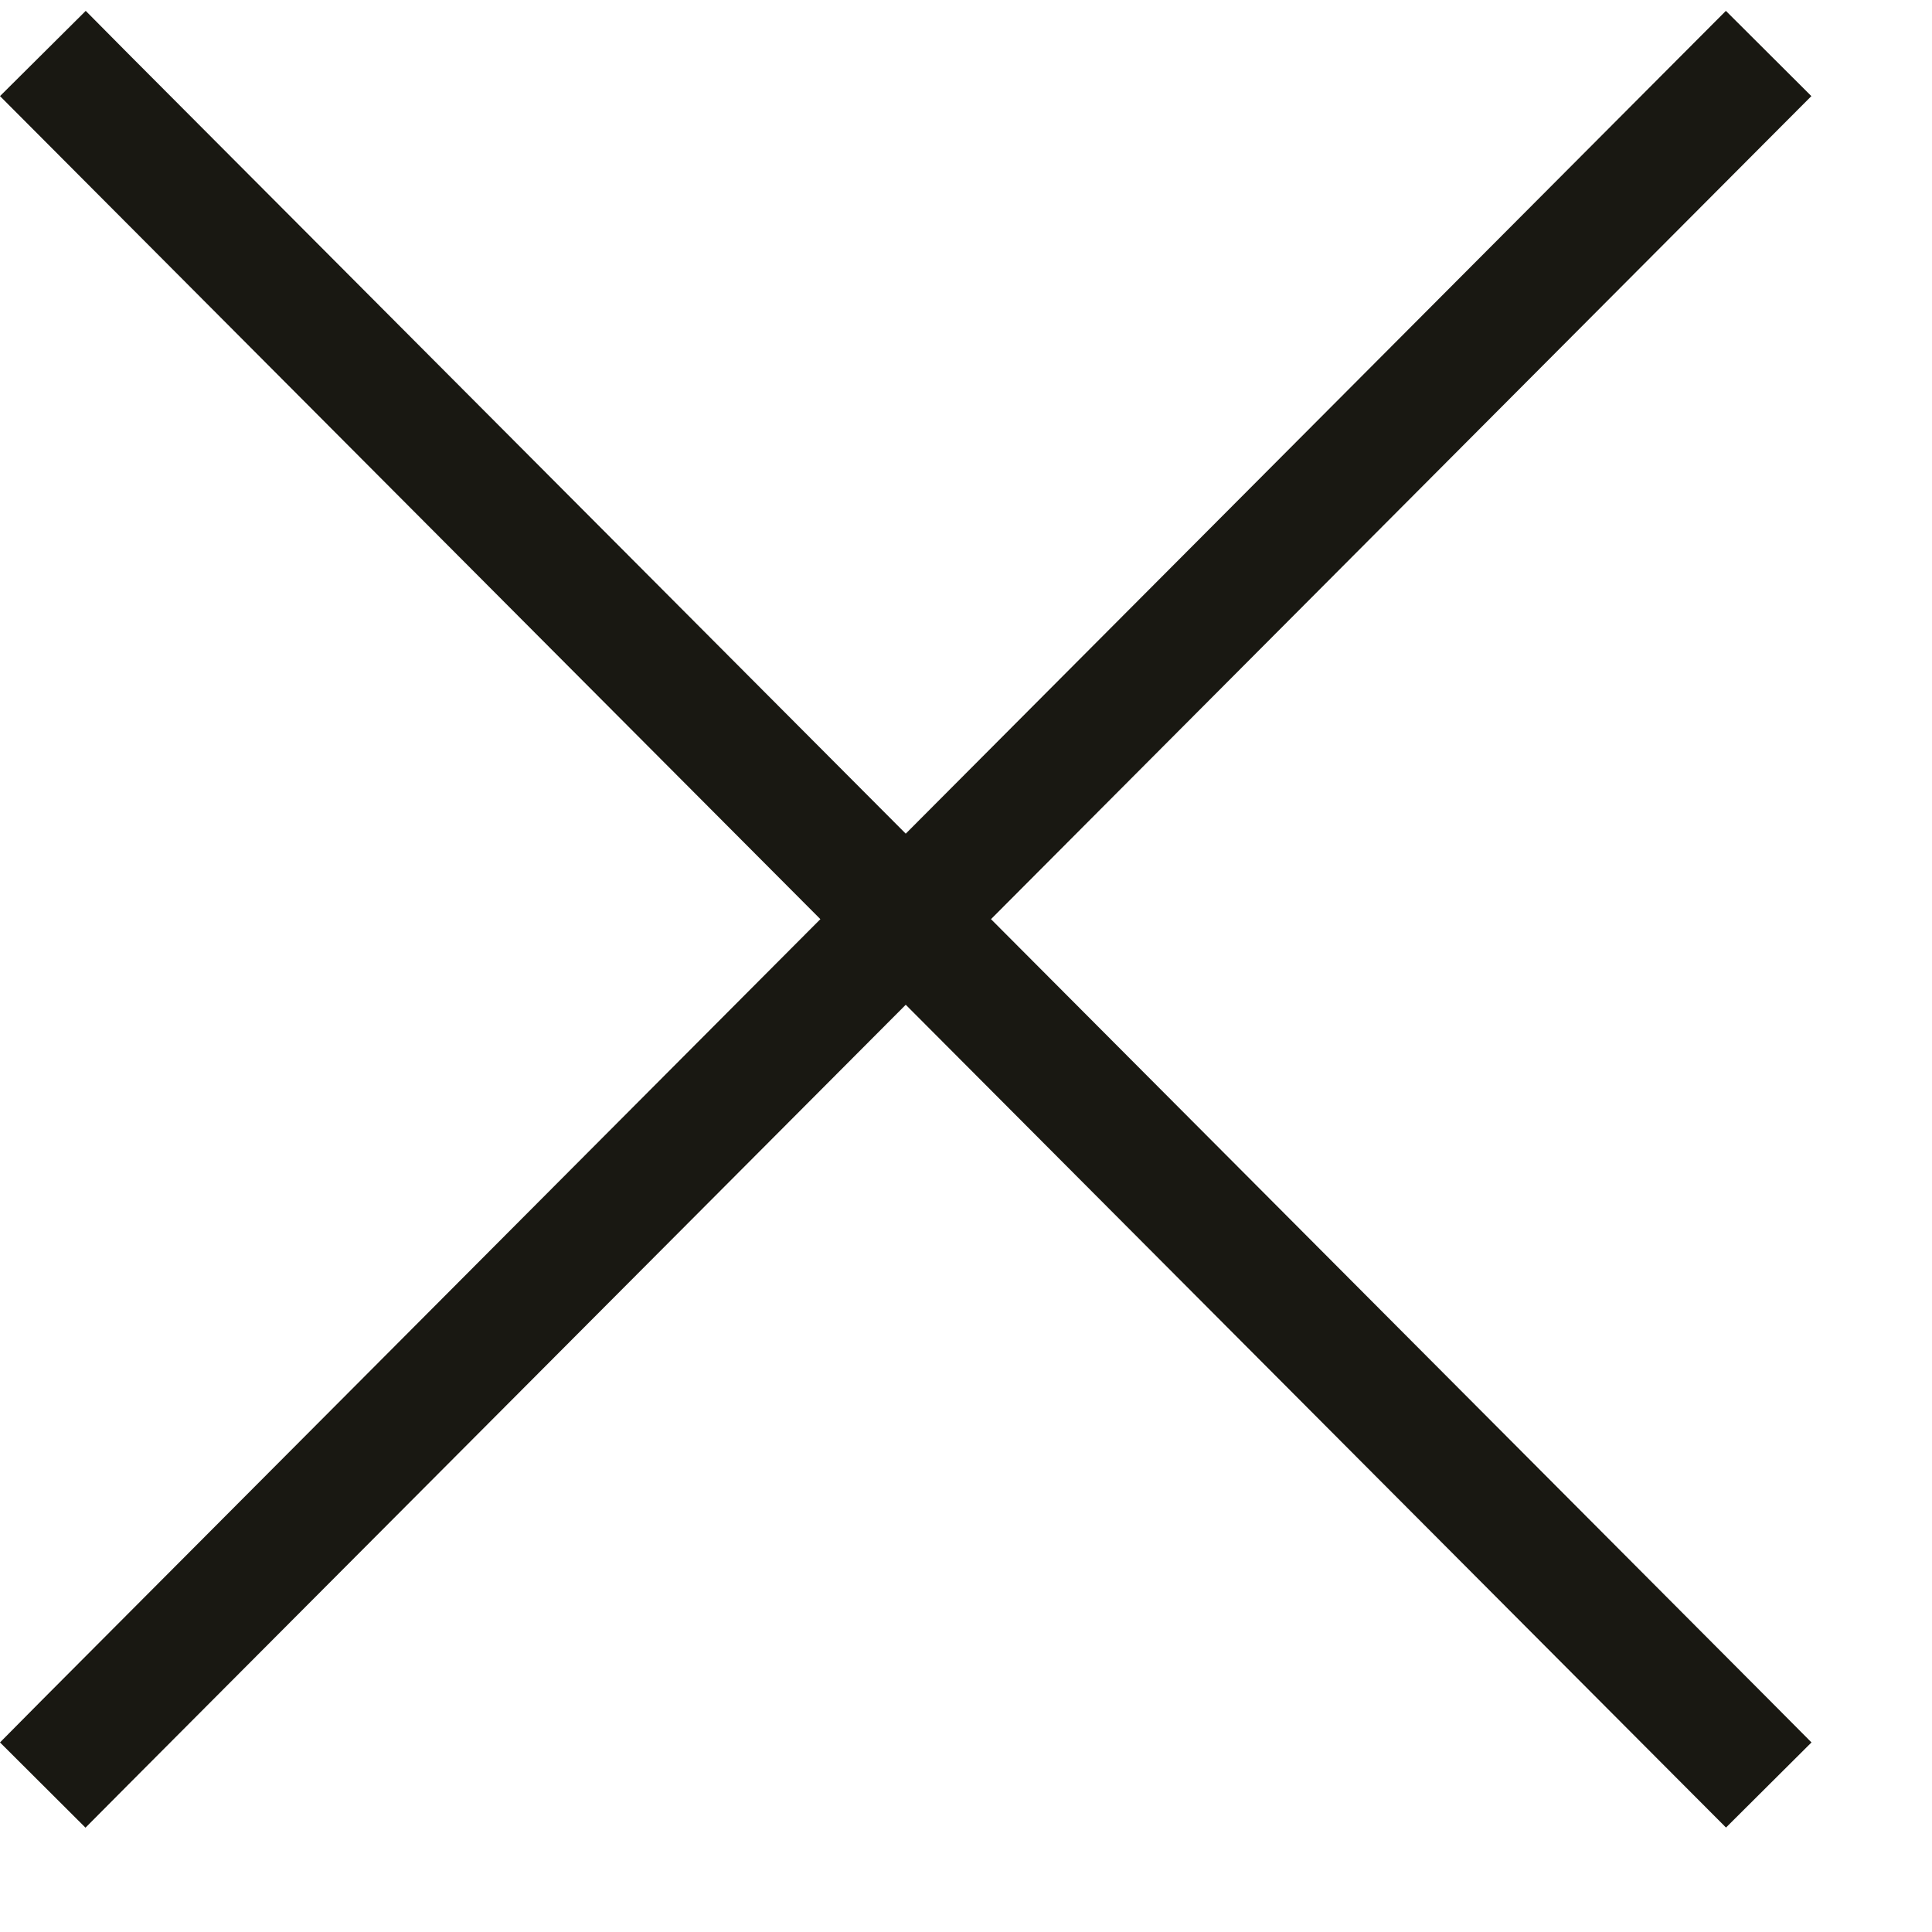
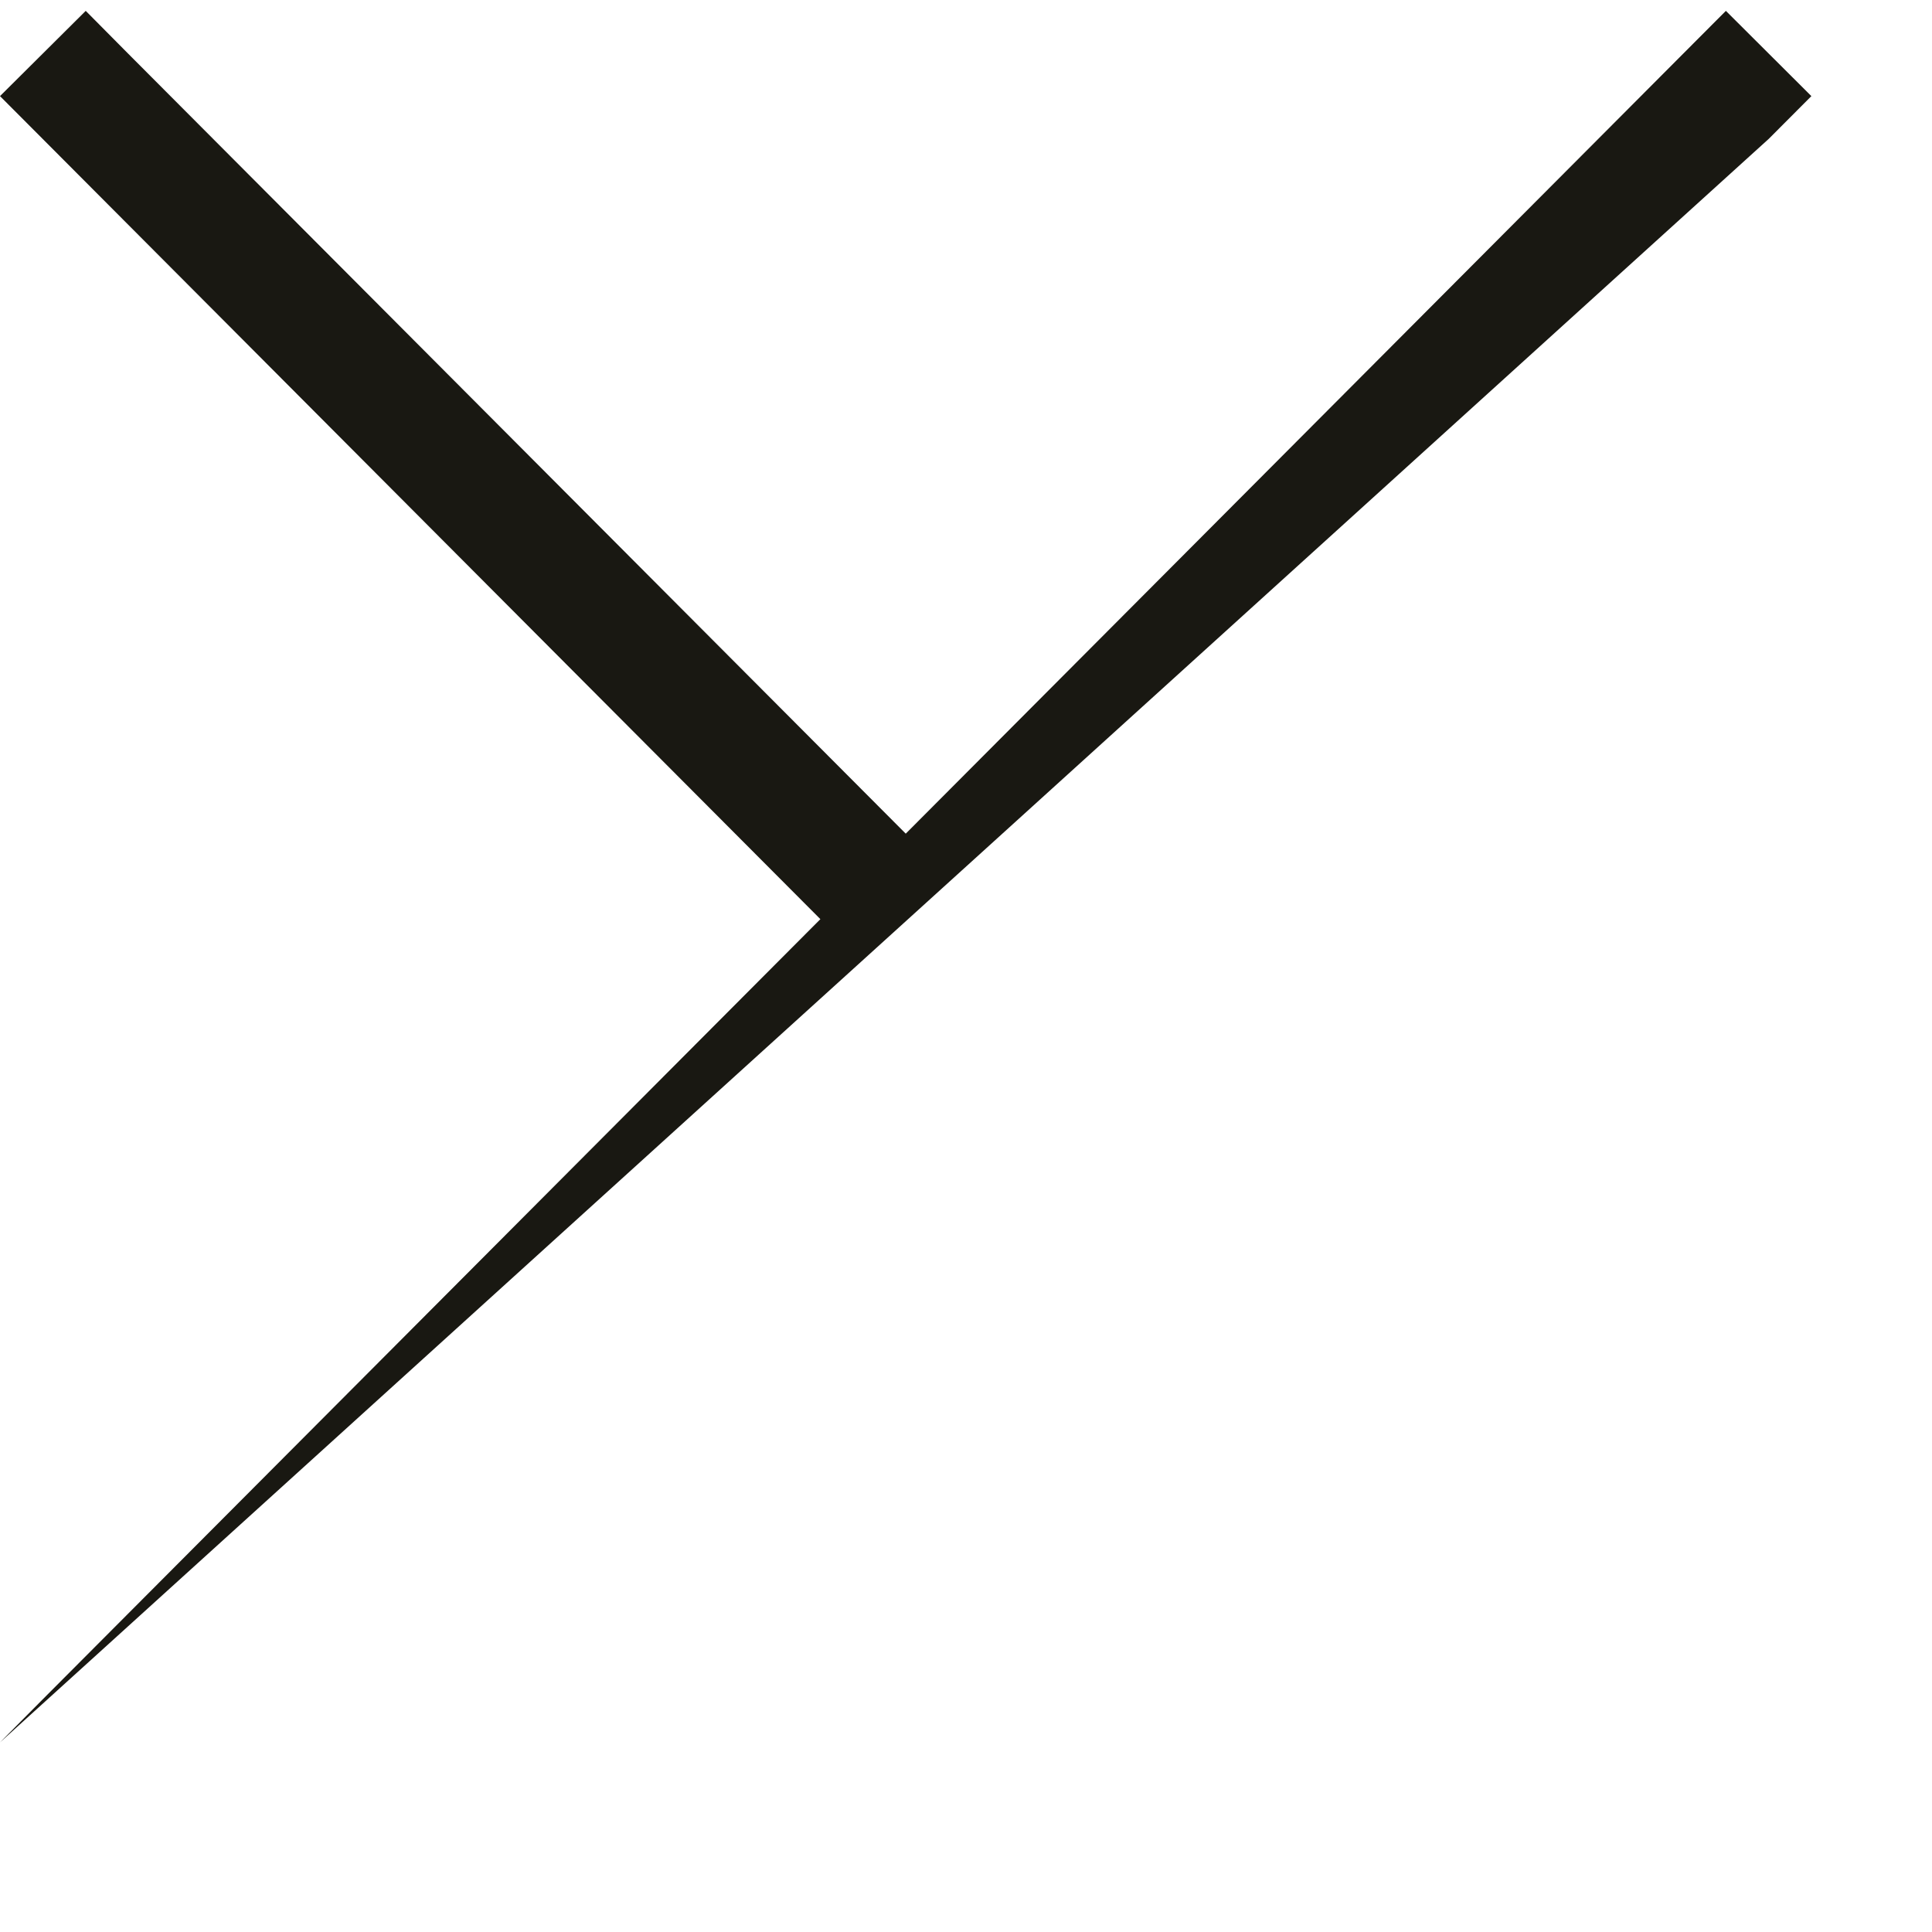
<svg xmlns="http://www.w3.org/2000/svg" width="16" height="16" viewBox="0 0 16 16" fill="none">
-   <path fill-rule="evenodd" clip-rule="evenodd" d="m14.648 1.15.353-.354-.708-.706-.353.354-6.439 6.46-6.44-6.46L.71.09 0 .796l.353.354 6.441 6.462-6.442 6.463L0 14.43l.708.706.353-.355 6.44-6.46 6.44 6.46.353.354.708-.705-.353-.355-6.442-6.463z" fill="#191812" />
+   <path fill-rule="evenodd" clip-rule="evenodd" d="m14.648 1.15.353-.354-.708-.706-.353.354-6.439 6.46-6.44-6.46L.71.09 0 .796l.353.354 6.441 6.462-6.442 6.463L0 14.43z" fill="#191812" />
</svg>